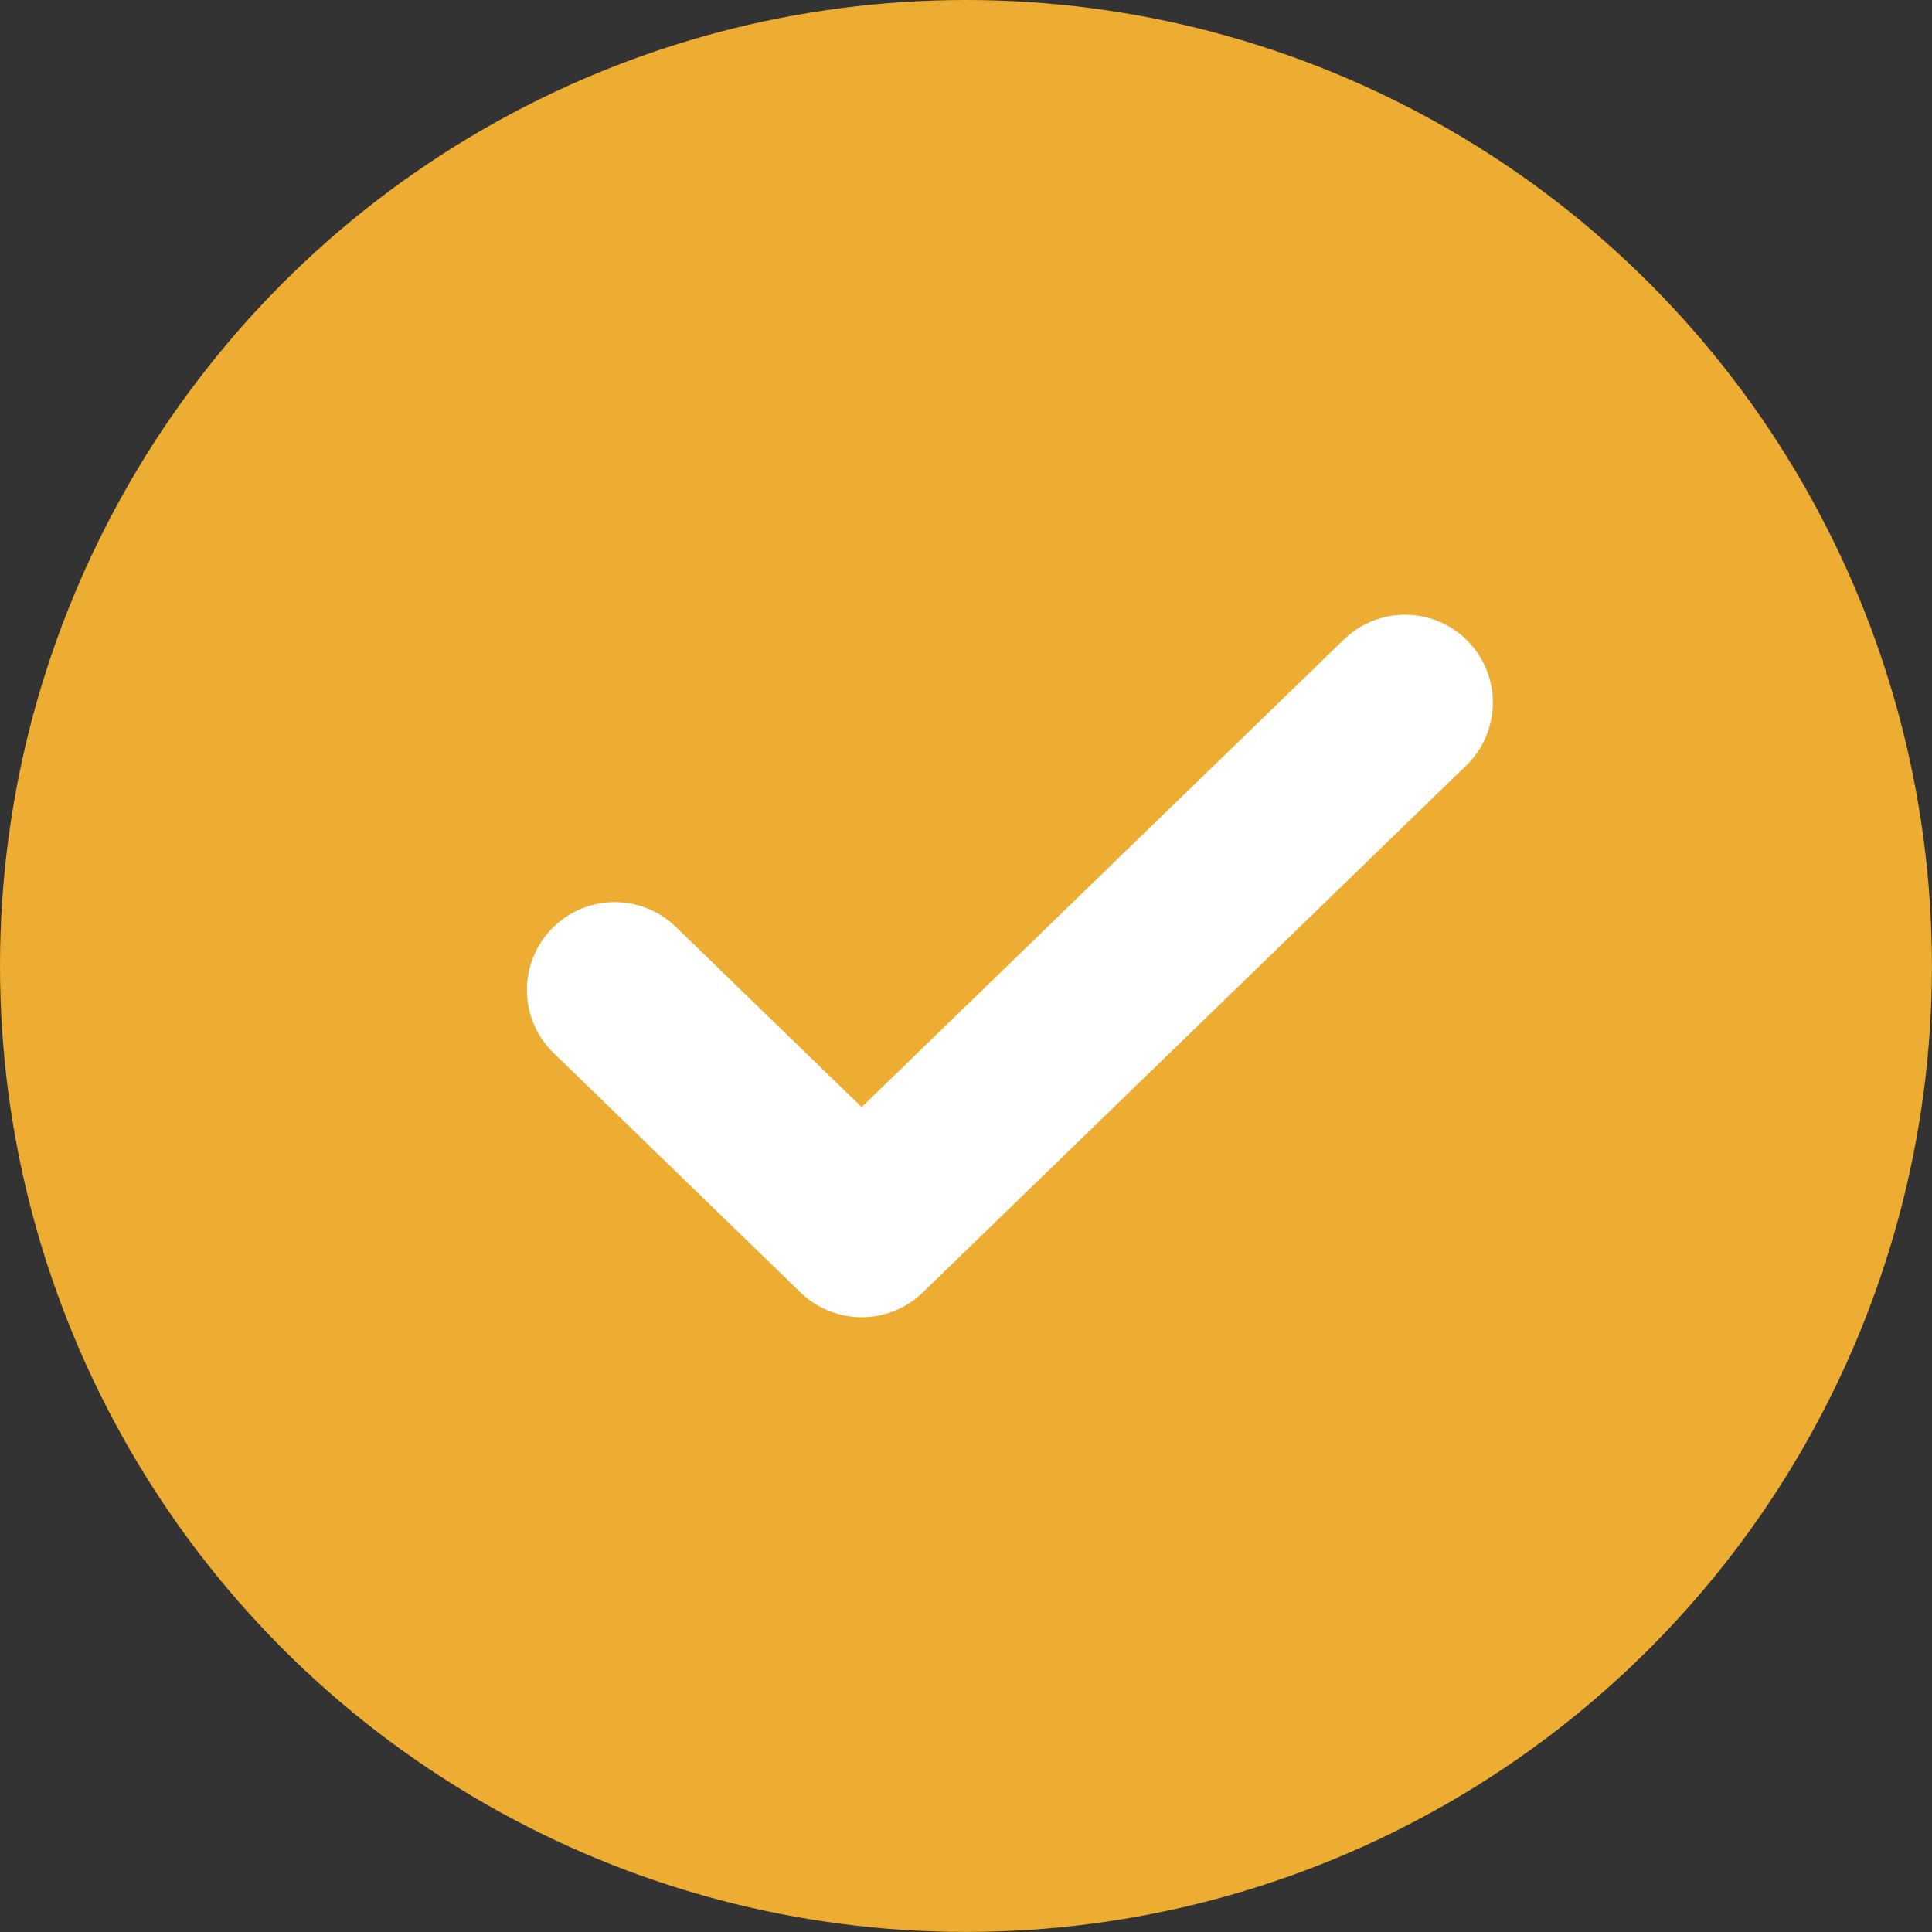
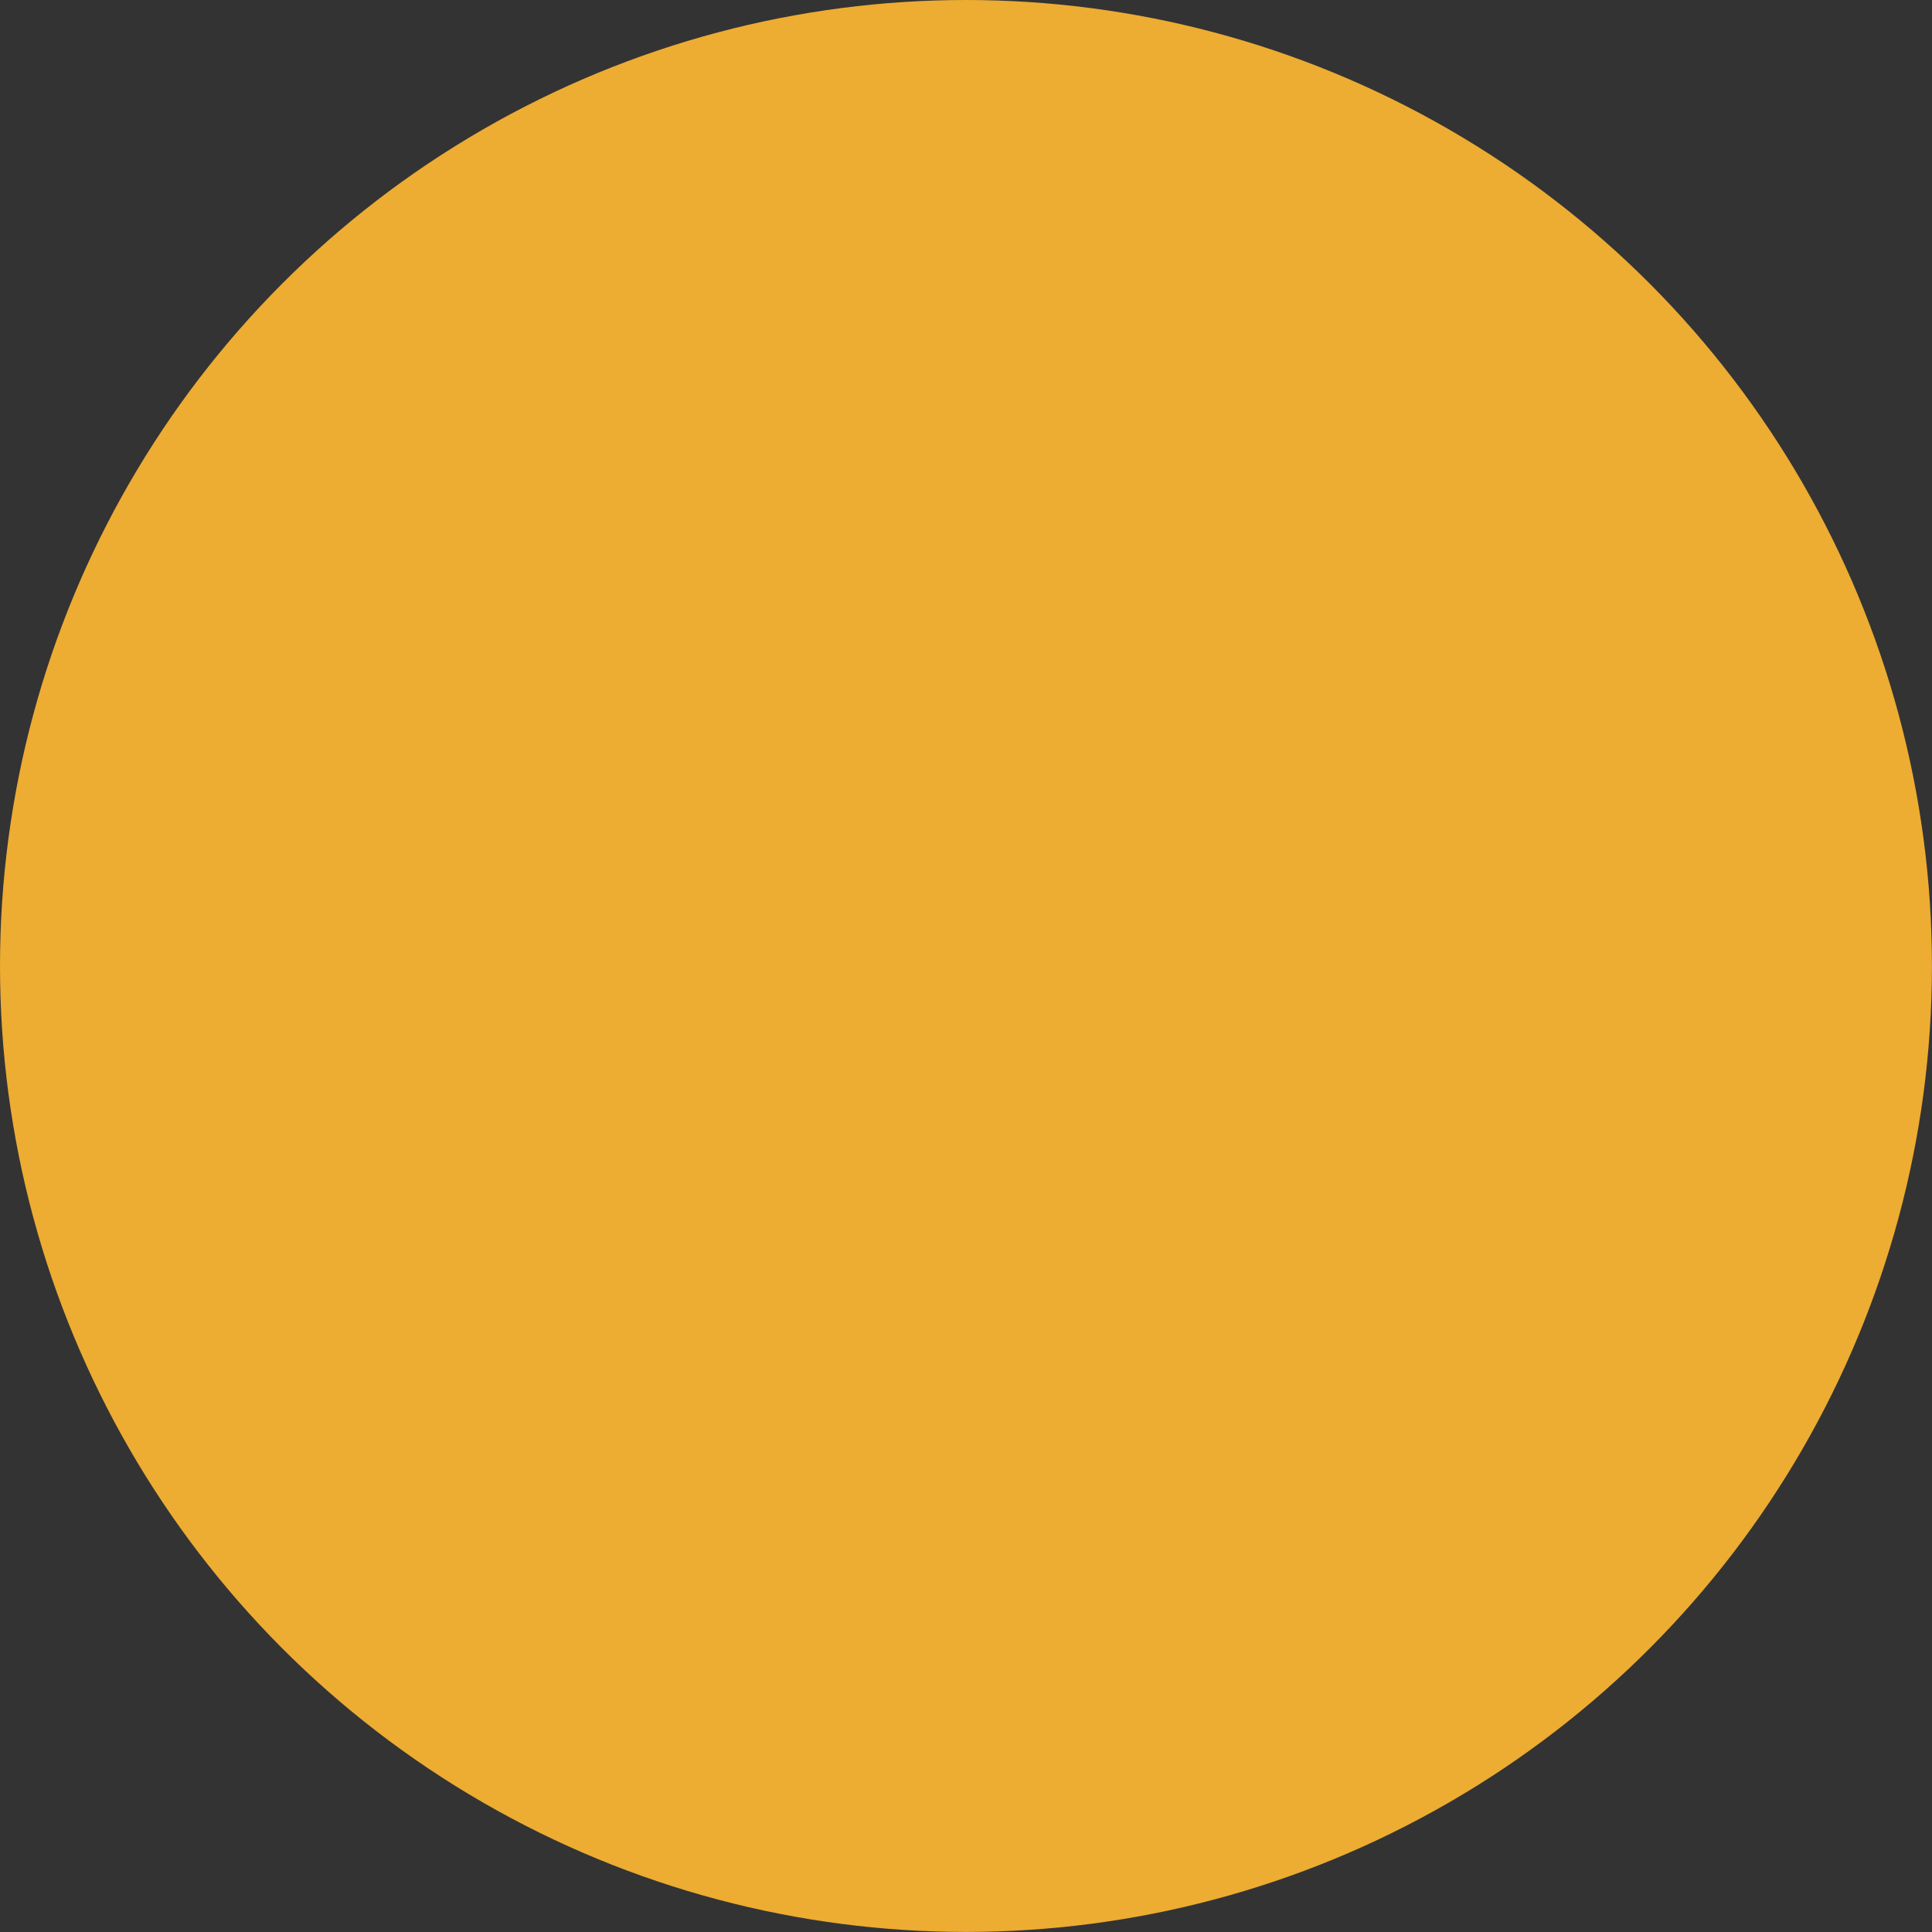
<svg xmlns="http://www.w3.org/2000/svg" id="SvgjsSvg1001" width="288" height="288" version="1.1">
  <rect width="100%" height="100%" fill="#333333" stroke="none" />
  <defs id="SvgjsDefs1002" />
  <g id="SvgjsG1008">
    <svg viewBox="0 0 256 256" width="288" height="288">
      <g stroke-linecap="none" stroke-linejoin="none" stroke-miterlimit="10" font-family="none" font-size="none" font-weight="none" text-anchor="none" transform="scale(11.636)">
        <circle cx="11" cy="11" r="11" fill="#edac32" stroke-width="none" class="svgShape color00837b-1 selectable" />
-         <path stroke="#fff" stroke-linecap="round" stroke-linejoin="round" stroke-width="2" d="M16,8l-6.188,6l-2.812,-2.727" fill="none" class="svgStroke colorStrokeffffff-2 selectable" />
      </g>
    </svg>
  </g>
</svg>